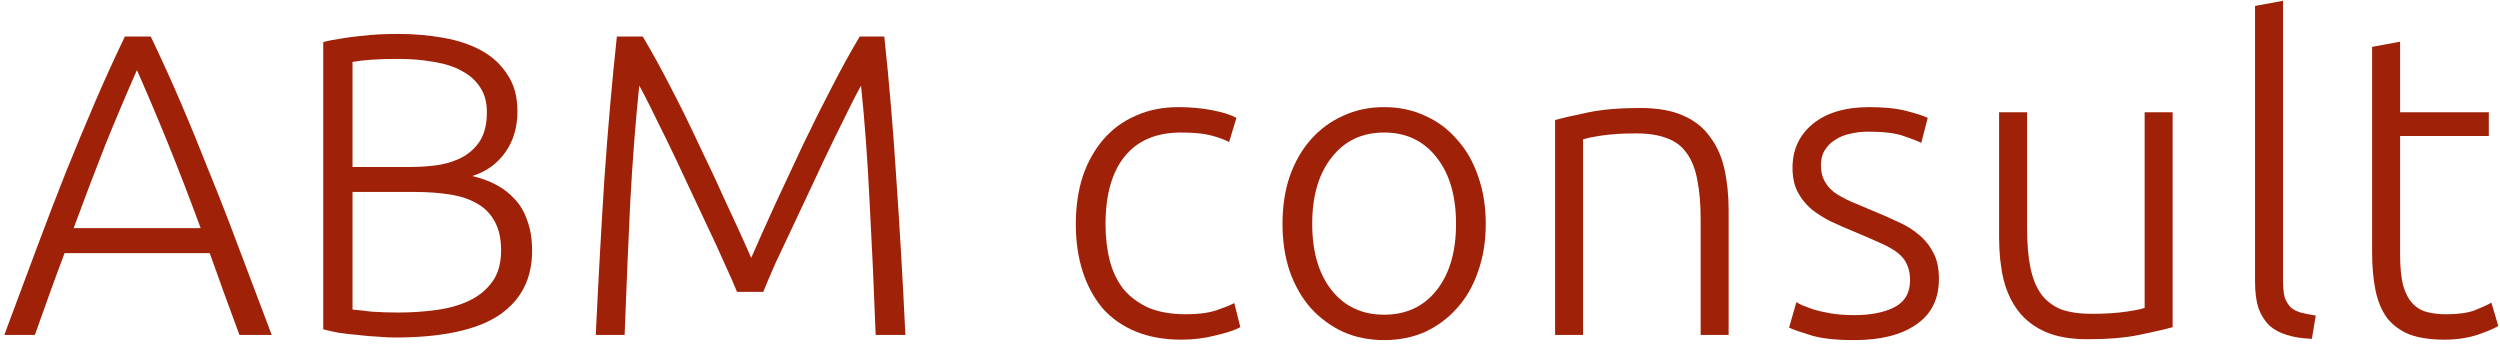
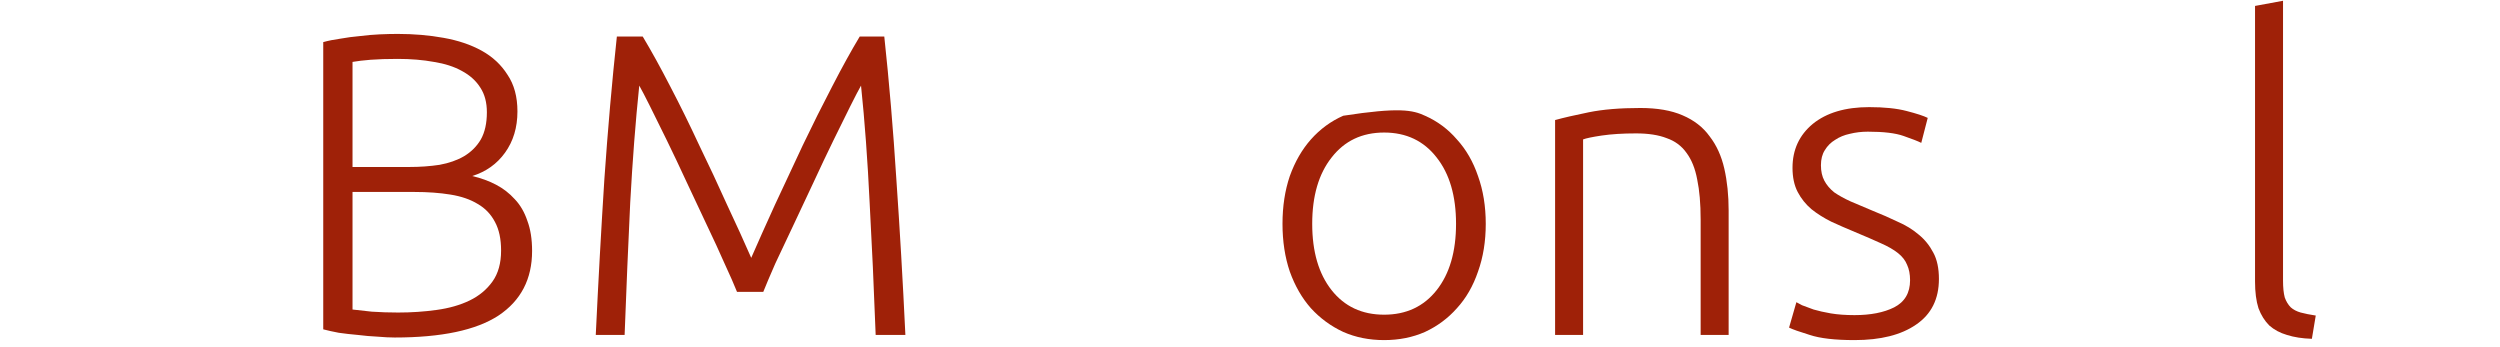
<svg xmlns="http://www.w3.org/2000/svg" width="209" height="29" viewBox="0 0 209 29" fill="none">
-   <path d="M200.648 9.388H208.064V11.368H200.648V21.268C200.648 22.324 200.732 23.188 200.9 23.86C201.092 24.508 201.356 25.012 201.692 25.372C202.028 25.732 202.436 25.972 202.916 26.092C203.396 26.212 203.924 26.272 204.5 26.272C205.484 26.272 206.276 26.164 206.876 25.948C207.476 25.708 207.944 25.492 208.28 25.3L208.856 27.244C208.52 27.46 207.932 27.712 207.092 28C206.252 28.264 205.34 28.396 204.356 28.396C203.204 28.396 202.232 28.252 201.44 27.964C200.672 27.652 200.048 27.196 199.568 26.596C199.112 25.972 198.788 25.204 198.596 24.292C198.404 23.38 198.308 22.3 198.308 21.052V3.916L200.648 3.484V9.388Z" fill="#9F2108" />
  <path d="M193.273 28.324C192.481 28.3 191.785 28.192 191.185 28C190.609 27.832 190.117 27.568 189.709 27.208C189.325 26.824 189.025 26.344 188.809 25.768C188.617 25.168 188.521 24.424 188.521 23.536V0.496L190.861 0.064V23.464C190.861 24.04 190.909 24.508 191.005 24.868C191.125 25.204 191.293 25.48 191.509 25.696C191.725 25.888 192.001 26.032 192.337 26.128C192.697 26.224 193.117 26.308 193.597 26.38L193.273 28.324Z" fill="#9F2108" />
-   <path d="M181.632 27.352C180.936 27.544 180 27.76 178.824 28C177.648 28.24 176.208 28.36 174.504 28.36C173.112 28.36 171.948 28.156 171.012 27.748C170.076 27.34 169.32 26.764 168.744 26.02C168.168 25.276 167.748 24.376 167.484 23.32C167.244 22.264 167.124 21.1 167.124 19.828V9.388H169.464V19.072C169.464 20.392 169.56 21.508 169.752 22.42C169.944 23.332 170.256 24.076 170.688 24.652C171.12 25.204 171.672 25.612 172.344 25.876C173.04 26.116 173.88 26.236 174.864 26.236C175.968 26.236 176.928 26.176 177.744 26.056C178.56 25.936 179.076 25.828 179.292 25.732V9.388H181.632V27.352Z" fill="#9F2108" />
  <path d="M155.038 26.344C156.382 26.344 157.486 26.128 158.35 25.696C159.238 25.24 159.682 24.484 159.682 23.428C159.682 22.924 159.598 22.492 159.43 22.132C159.286 21.772 159.034 21.448 158.674 21.16C158.314 20.872 157.834 20.596 157.234 20.332C156.658 20.068 155.938 19.756 155.074 19.396C154.378 19.108 153.718 18.82 153.094 18.532C152.47 18.22 151.918 17.872 151.438 17.488C150.958 17.08 150.574 16.6 150.286 16.048C149.998 15.496 149.854 14.824 149.854 14.032C149.854 12.52 150.418 11.296 151.546 10.36C152.698 9.424 154.27 8.956 156.262 8.956C157.534 8.956 158.578 9.064 159.394 9.28C160.234 9.496 160.822 9.688 161.158 9.856L160.618 11.944C160.33 11.8 159.838 11.608 159.142 11.368C158.47 11.128 157.474 11.008 156.154 11.008C155.626 11.008 155.122 11.068 154.642 11.188C154.186 11.284 153.778 11.452 153.418 11.692C153.058 11.908 152.77 12.196 152.554 12.556C152.338 12.892 152.23 13.312 152.23 13.816C152.23 14.32 152.326 14.752 152.518 15.112C152.71 15.472 152.986 15.796 153.346 16.084C153.73 16.348 154.186 16.6 154.714 16.84C155.266 17.08 155.89 17.344 156.586 17.632C157.306 17.92 157.99 18.22 158.638 18.532C159.31 18.82 159.898 19.18 160.402 19.612C160.906 20.02 161.314 20.524 161.626 21.124C161.938 21.7 162.094 22.432 162.094 23.32C162.094 25 161.458 26.272 160.186 27.136C158.938 28 157.222 28.432 155.038 28.432C153.406 28.432 152.158 28.288 151.294 28C150.43 27.736 149.854 27.532 149.566 27.388L150.178 25.264C150.25 25.312 150.406 25.396 150.646 25.516C150.886 25.612 151.21 25.732 151.618 25.876C152.026 25.996 152.506 26.104 153.058 26.2C153.634 26.296 154.294 26.344 155.038 26.344Z" fill="#9F2108" />
  <path d="M130.006 10.036C130.702 9.844 131.638 9.628 132.814 9.388C133.99 9.148 135.43 9.028 137.134 9.028C138.55 9.028 139.726 9.232 140.662 9.64C141.622 10.048 142.378 10.636 142.93 11.404C143.506 12.148 143.914 13.048 144.154 14.104C144.394 15.16 144.514 16.324 144.514 17.596V28H142.174V18.352C142.174 17.032 142.078 15.916 141.886 15.004C141.718 14.092 141.418 13.348 140.986 12.772C140.578 12.196 140.026 11.788 139.33 11.548C138.658 11.284 137.806 11.152 136.774 11.152C135.67 11.152 134.71 11.212 133.894 11.332C133.102 11.452 132.586 11.56 132.346 11.656V28H130.006V10.036Z" fill="#9F2108" />
-   <path d="M124.209 18.712C124.209 20.176 123.993 21.508 123.561 22.708C123.153 23.908 122.565 24.928 121.797 25.768C121.053 26.608 120.165 27.268 119.133 27.748C118.101 28.204 116.961 28.432 115.713 28.432C114.465 28.432 113.325 28.204 112.293 27.748C111.261 27.268 110.361 26.608 109.593 25.768C108.849 24.928 108.261 23.908 107.829 22.708C107.421 21.508 107.217 20.176 107.217 18.712C107.217 17.248 107.421 15.916 107.829 14.716C108.261 13.516 108.849 12.496 109.593 11.656C110.361 10.792 111.261 10.132 112.293 9.676C113.325 9.196 114.465 8.956 115.713 8.956C116.961 8.956 118.101 9.196 119.133 9.676C120.165 10.132 121.053 10.792 121.797 11.656C122.565 12.496 123.153 13.516 123.561 14.716C123.993 15.916 124.209 17.248 124.209 18.712ZM121.725 18.712C121.725 16.384 121.185 14.536 120.105 13.168C119.025 11.776 117.561 11.08 115.713 11.08C113.865 11.08 112.401 11.776 111.321 13.168C110.241 14.536 109.701 16.384 109.701 18.712C109.701 21.04 110.241 22.888 111.321 24.256C112.401 25.624 113.865 26.308 115.713 26.308C117.561 26.308 119.025 25.624 120.105 24.256C121.185 22.888 121.725 21.04 121.725 18.712Z" fill="#9F2108" />
-   <path d="M98.758 28.396C97.318 28.396 96.046 28.168 94.942 27.712C93.838 27.256 92.914 26.608 92.17 25.768C91.45 24.904 90.898 23.884 90.514 22.708C90.13 21.508 89.938 20.188 89.938 18.748C89.938 17.284 90.13 15.952 90.514 14.752C90.922 13.552 91.498 12.52 92.242 11.656C92.986 10.792 93.886 10.132 94.942 9.676C95.998 9.196 97.186 8.956 98.506 8.956C99.514 8.956 100.45 9.04 101.314 9.208C102.202 9.376 102.886 9.592 103.366 9.856L102.754 11.872C102.274 11.632 101.734 11.44 101.134 11.296C100.534 11.152 99.73 11.08 98.722 11.08C96.658 11.08 95.086 11.752 94.006 13.096C92.95 14.416 92.422 16.3 92.422 18.748C92.422 19.852 92.542 20.872 92.782 21.808C93.022 22.72 93.406 23.512 93.934 24.184C94.486 24.832 95.182 25.348 96.022 25.732C96.886 26.092 97.93 26.272 99.154 26.272C100.162 26.272 101.002 26.164 101.674 25.948C102.37 25.708 102.874 25.504 103.186 25.336L103.69 27.352C103.258 27.592 102.574 27.82 101.638 28.036C100.726 28.276 99.766 28.396 98.758 28.396Z" fill="#9F2108" />
+   <path d="M124.209 18.712C124.209 20.176 123.993 21.508 123.561 22.708C123.153 23.908 122.565 24.928 121.797 25.768C121.053 26.608 120.165 27.268 119.133 27.748C118.101 28.204 116.961 28.432 115.713 28.432C114.465 28.432 113.325 28.204 112.293 27.748C111.261 27.268 110.361 26.608 109.593 25.768C108.849 24.928 108.261 23.908 107.829 22.708C107.421 21.508 107.217 20.176 107.217 18.712C107.217 17.248 107.421 15.916 107.829 14.716C108.261 13.516 108.849 12.496 109.593 11.656C110.361 10.792 111.261 10.132 112.293 9.676C116.961 8.956 118.101 9.196 119.133 9.676C120.165 10.132 121.053 10.792 121.797 11.656C122.565 12.496 123.153 13.516 123.561 14.716C123.993 15.916 124.209 17.248 124.209 18.712ZM121.725 18.712C121.725 16.384 121.185 14.536 120.105 13.168C119.025 11.776 117.561 11.08 115.713 11.08C113.865 11.08 112.401 11.776 111.321 13.168C110.241 14.536 109.701 16.384 109.701 18.712C109.701 21.04 110.241 22.888 111.321 24.256C112.401 25.624 113.865 26.308 115.713 26.308C117.561 26.308 119.025 25.624 120.105 24.256C121.185 22.888 121.725 21.04 121.725 18.712Z" fill="#9F2108" />
  <path d="M61.614 24.4C61.374 23.8 61.026 23.008 60.57 22.024C60.138 21.04 59.646 19.972 59.094 18.82C58.542 17.644 57.978 16.444 57.402 15.22C56.826 13.972 56.274 12.808 55.746 11.728C55.218 10.648 54.75 9.7 54.342 8.884C53.934 8.068 53.634 7.492 53.442 7.156C53.13 10.156 52.878 13.42 52.686 16.948C52.518 20.452 52.362 24.136 52.218 28H49.806C50.022 23.464 50.262 19.12 50.526 14.968C50.814 10.816 51.162 6.844 51.57 3.052H53.73C54.45 4.252 55.218 5.644 56.034 7.228C56.85 8.788 57.654 10.42 58.446 12.124C59.262 13.804 60.042 15.472 60.786 17.128C61.554 18.76 62.226 20.236 62.802 21.556C63.378 20.236 64.038 18.76 64.782 17.128C65.55 15.472 66.33 13.804 67.122 12.124C67.938 10.42 68.754 8.788 69.57 7.228C70.386 5.644 71.154 4.252 71.874 3.052H73.926C74.334 6.844 74.67 10.816 74.934 14.968C75.222 19.12 75.474 23.464 75.69 28H73.206C73.062 24.136 72.894 20.452 72.702 16.948C72.534 13.42 72.294 10.156 71.982 7.156C71.79 7.492 71.49 8.068 71.082 8.884C70.674 9.7 70.206 10.648 69.678 11.728C69.15 12.808 68.598 13.972 68.022 15.22C67.446 16.444 66.882 17.644 66.33 18.82C65.778 19.972 65.274 21.04 64.818 22.024C64.386 23.008 64.05 23.8 63.81 24.4H61.614Z" fill="#9F2108" />
  <path d="M32.998 28.216C32.59 28.216 32.111 28.192 31.558 28.144C31.03 28.12 30.479 28.072 29.902 28C29.351 27.952 28.823 27.892 28.319 27.82C27.814 27.724 27.383 27.628 27.023 27.532V3.52C27.454 3.4 27.934 3.304 28.462 3.232C28.991 3.136 29.53 3.064 30.082 3.016C30.659 2.944 31.21 2.896 31.738 2.872C32.291 2.848 32.794 2.836 33.251 2.836C34.594 2.836 35.867 2.944 37.066 3.16C38.291 3.376 39.358 3.736 40.27 4.24C41.182 4.744 41.903 5.416 42.431 6.256C42.983 7.072 43.258 8.092 43.258 9.316C43.258 10.66 42.91 11.812 42.215 12.772C41.542 13.708 40.63 14.356 39.478 14.716C40.199 14.884 40.858 15.124 41.459 15.436C42.059 15.748 42.587 16.156 43.042 16.66C43.498 17.14 43.846 17.74 44.087 18.46C44.35 19.156 44.483 19.996 44.483 20.98C44.483 23.332 43.547 25.132 41.675 26.38C39.803 27.604 36.91 28.216 32.998 28.216ZM29.471 16.048V25.876C29.831 25.924 30.37 25.984 31.09 26.056C31.811 26.104 32.542 26.128 33.286 26.128C34.391 26.128 35.459 26.056 36.49 25.912C37.547 25.768 38.471 25.504 39.263 25.12C40.054 24.736 40.691 24.208 41.17 23.536C41.651 22.864 41.891 22 41.891 20.944C41.891 19.984 41.722 19.192 41.386 18.568C41.05 17.92 40.571 17.416 39.947 17.056C39.322 16.672 38.554 16.408 37.642 16.264C36.755 16.12 35.758 16.048 34.654 16.048H29.471ZM29.471 13.96H34.222C35.111 13.96 35.95 13.9 36.742 13.78C37.535 13.636 38.218 13.396 38.794 13.06C39.395 12.7 39.862 12.232 40.199 11.656C40.535 11.056 40.703 10.3 40.703 9.388C40.703 8.572 40.523 7.888 40.163 7.336C39.803 6.76 39.286 6.292 38.614 5.932C37.967 5.572 37.187 5.32 36.275 5.176C35.362 5.008 34.355 4.924 33.251 4.924C32.362 4.924 31.607 4.948 30.983 4.996C30.383 5.044 29.878 5.104 29.471 5.176V13.96Z" fill="#9F2108" />
-   <path d="M20.016 28C19.56 26.776 19.128 25.6 18.72 24.472C18.312 23.344 17.916 22.24 17.532 21.16H5.4C4.992 22.24 4.584 23.344 4.176 24.472C3.768 25.6 3.348 26.776 2.916 28H0.36C1.32 25.408 2.22 22.996 3.06 20.764C3.9 18.508 4.716 16.384 5.508 14.392C6.324 12.376 7.128 10.444 7.92 8.596C8.712 6.748 9.552 4.9 10.44 3.052H12.6C13.488 4.9 14.328 6.748 15.12 8.596C15.912 10.444 16.704 12.376 17.496 14.392C18.312 16.384 19.14 18.508 19.98 20.764C20.82 22.996 21.732 25.408 22.716 28H20.016ZM11.448 5.86C10.536 7.924 9.648 10.024 8.784 12.16C7.944 14.296 7.068 16.6 6.156 19.072H16.776C15.864 16.6 14.976 14.296 14.112 12.16C13.248 10.024 12.36 7.924 11.448 5.86Z" fill="#9F2108" />
</svg>